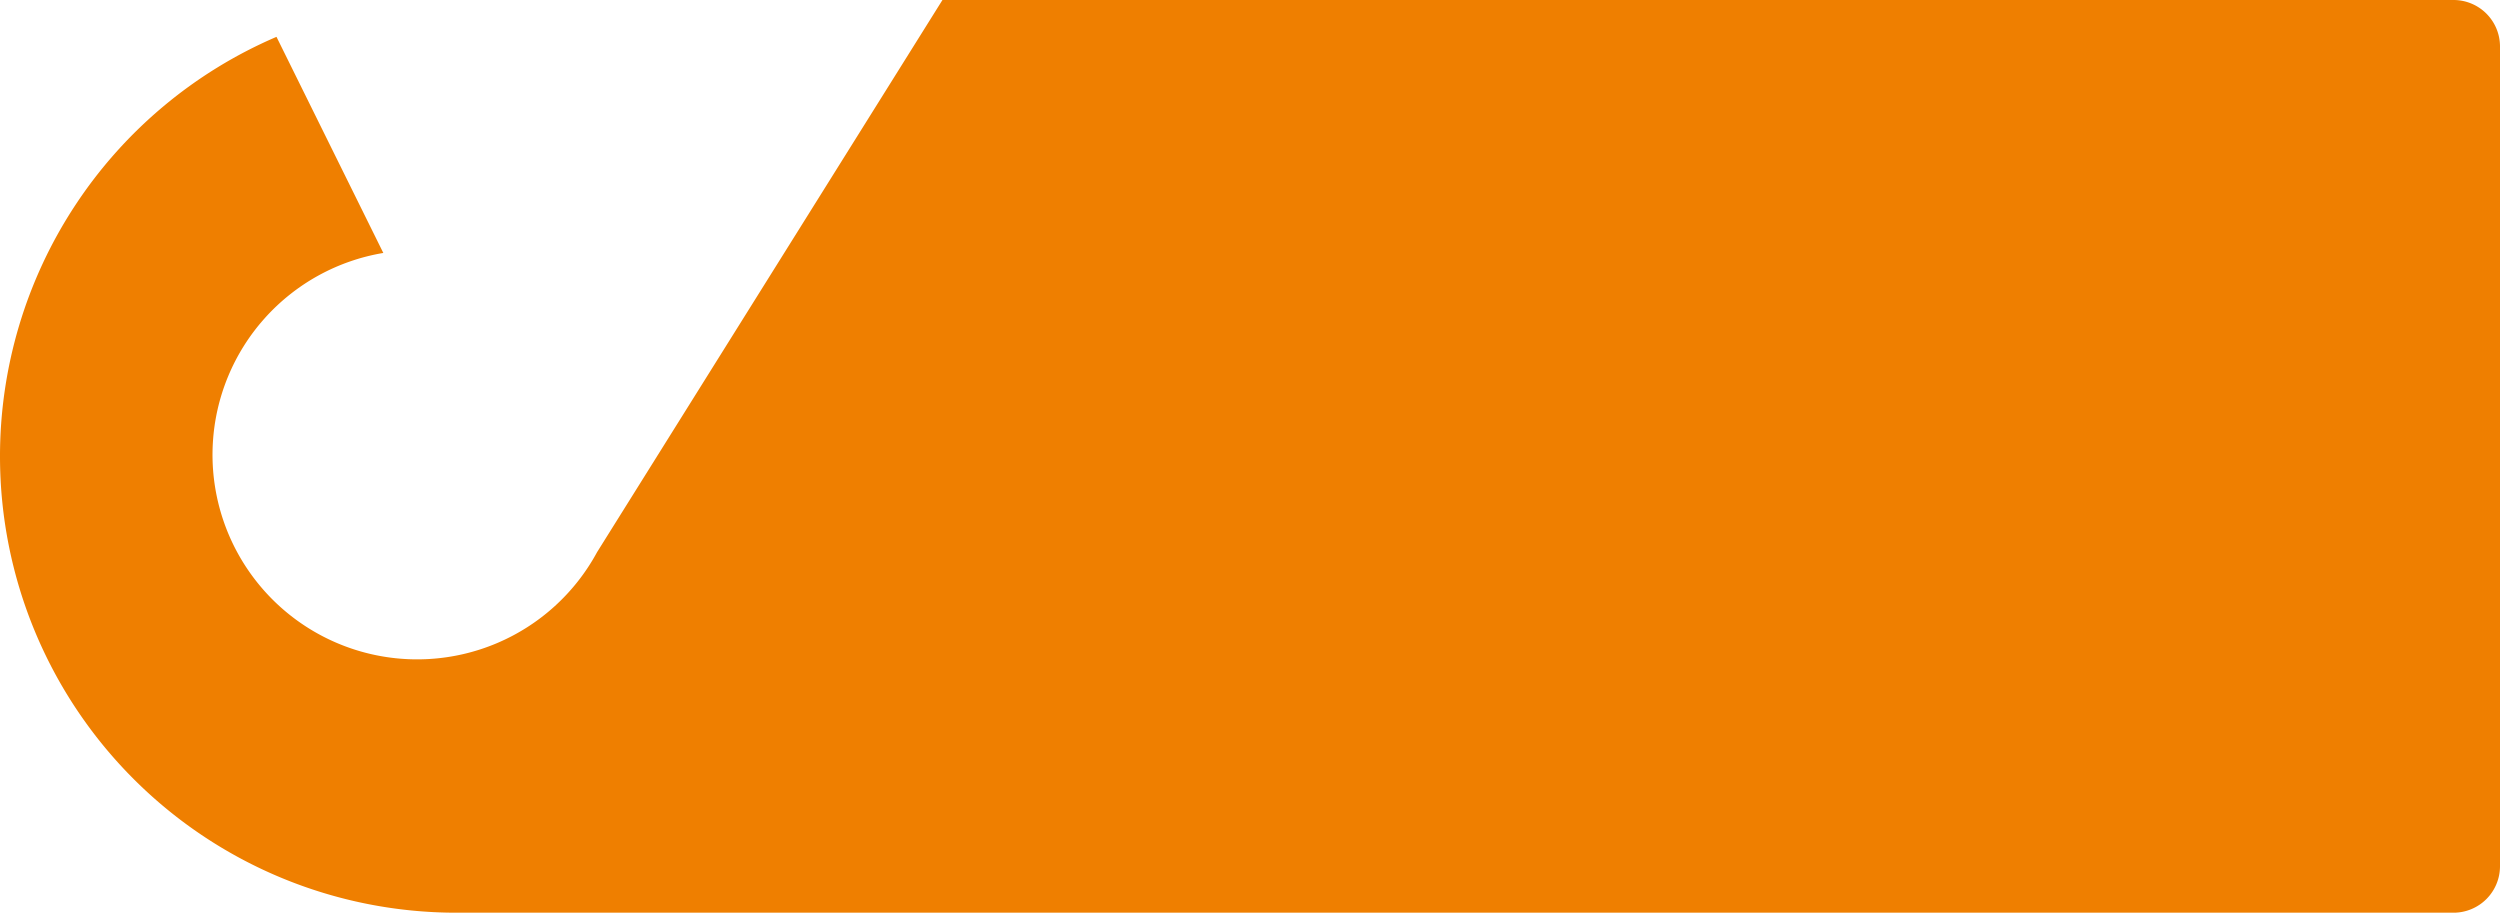
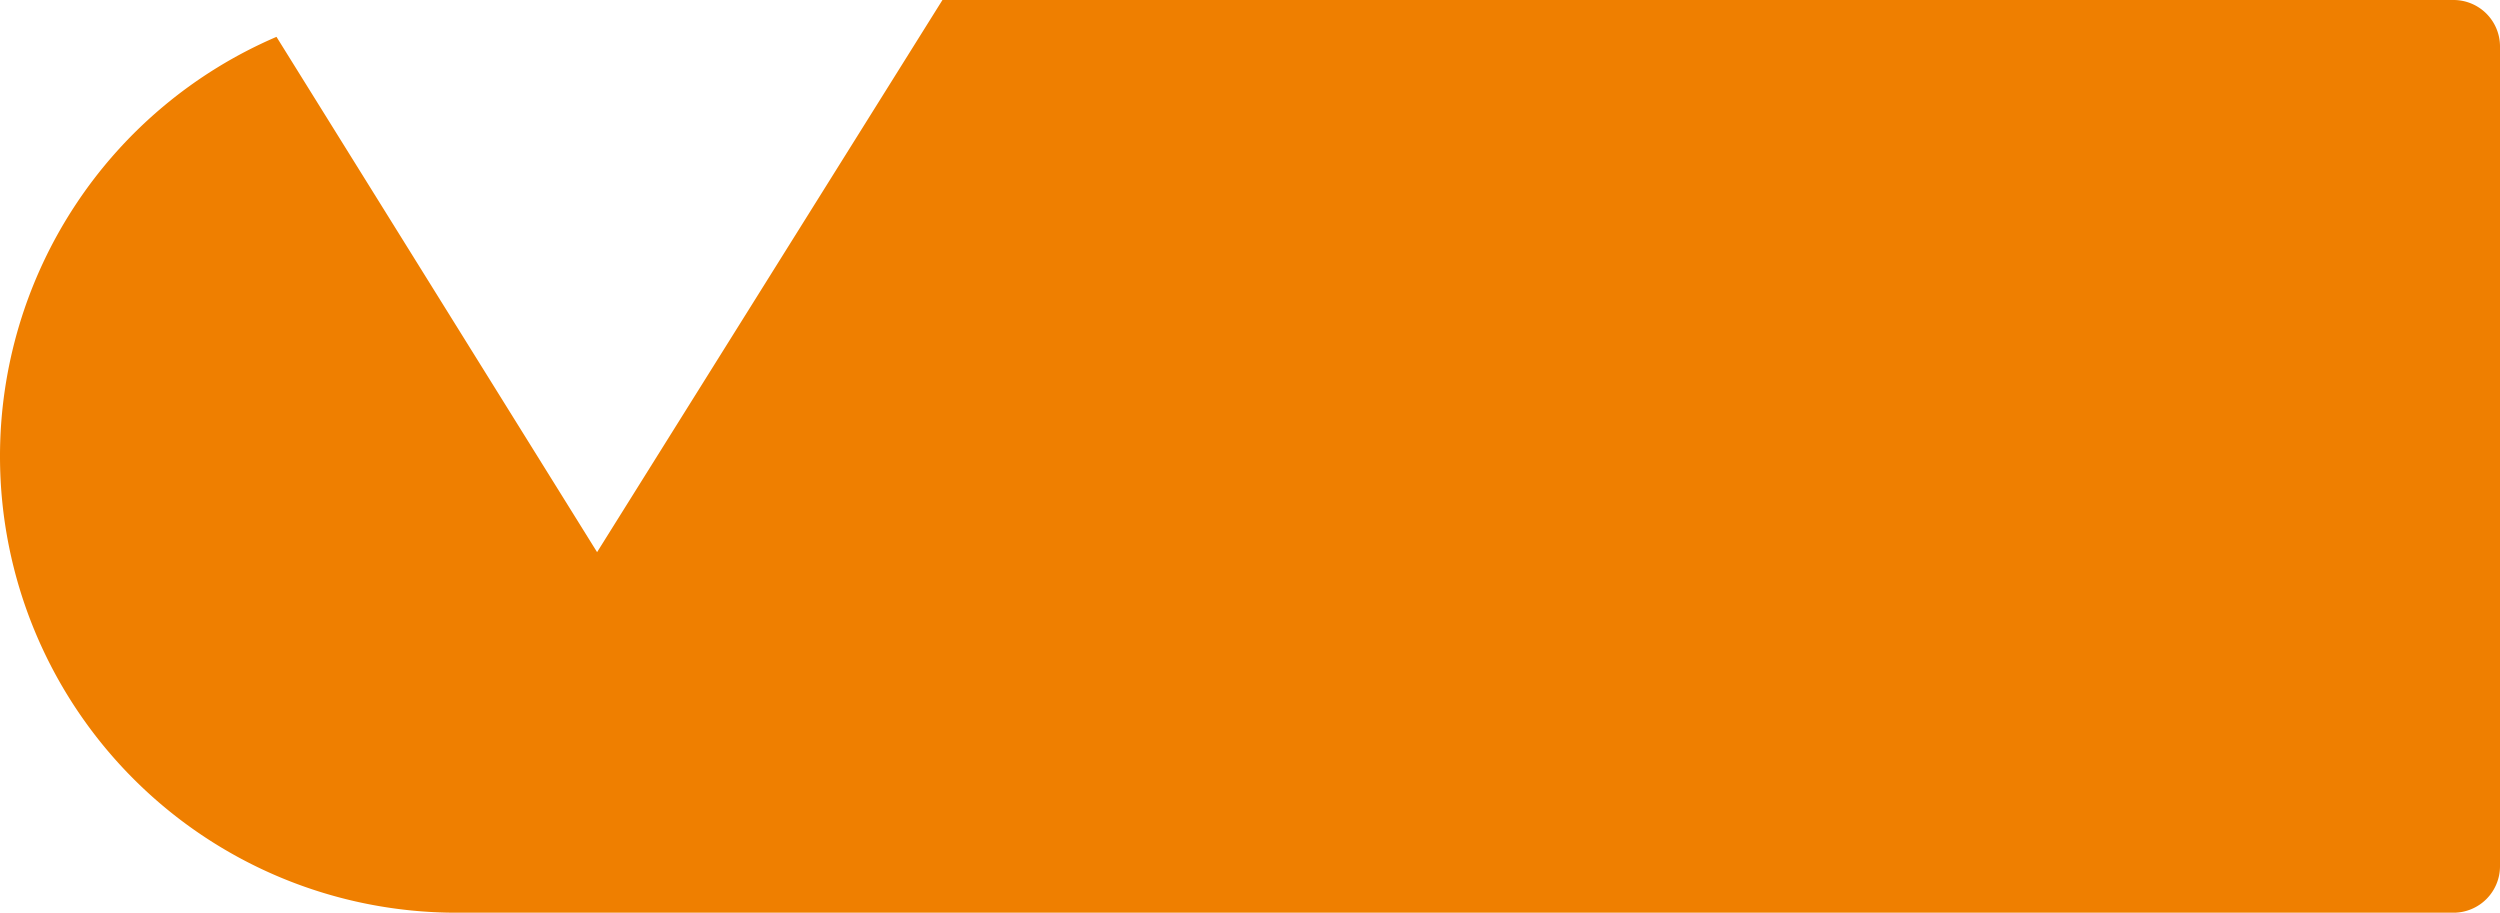
<svg xmlns="http://www.w3.org/2000/svg" viewBox="0 0 778.79 284.32">
  <defs>
    <style>.cls-1{fill:#ef7f00;}</style>
  </defs>
  <g id="Laag_2" data-name="Laag 2">
    <g id="Laag_1-2" data-name="Laag 1">
-       <path class="cls-1" d="M764.31,0H293.59L186,172h0A63.74,63.74,0,1,1,119.41,78.8L86.13,11.48A142.19,142.19,0,0,0,0,142.16H0A142.16,142.16,0,0,0,142.16,284.32H764.31a14.48,14.48,0,0,0,14.48-14.48V14.48A14.48,14.48,0,0,0,764.31,0Z" />
+       <path class="cls-1" d="M764.31,0H293.59L186,172h0L86.13,11.48A142.19,142.19,0,0,0,0,142.16H0A142.16,142.16,0,0,0,142.16,284.32H764.31a14.48,14.48,0,0,0,14.48-14.48V14.48A14.48,14.48,0,0,0,764.31,0Z" />
    </g>
  </g>
</svg>